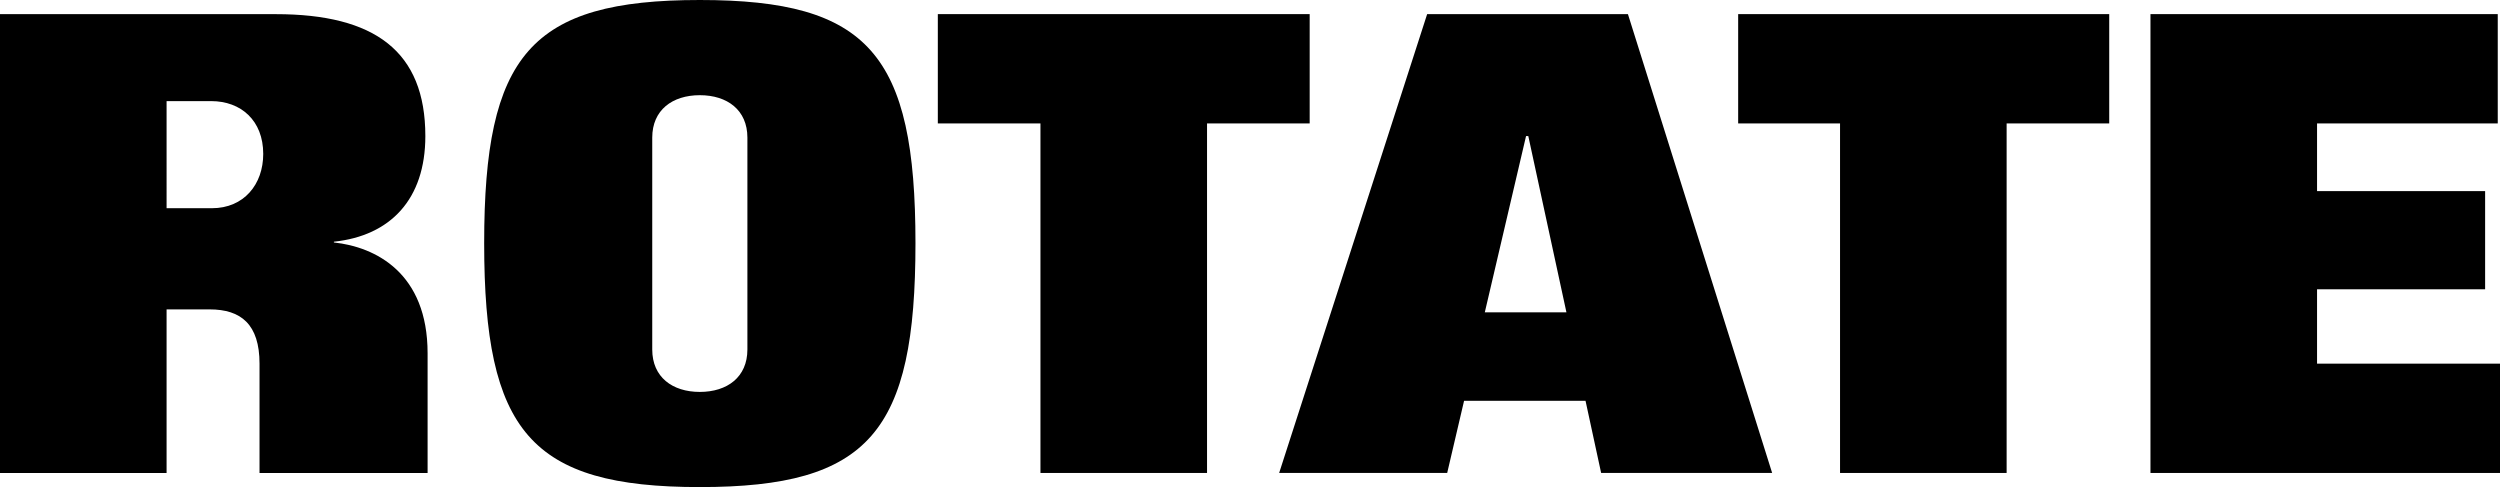
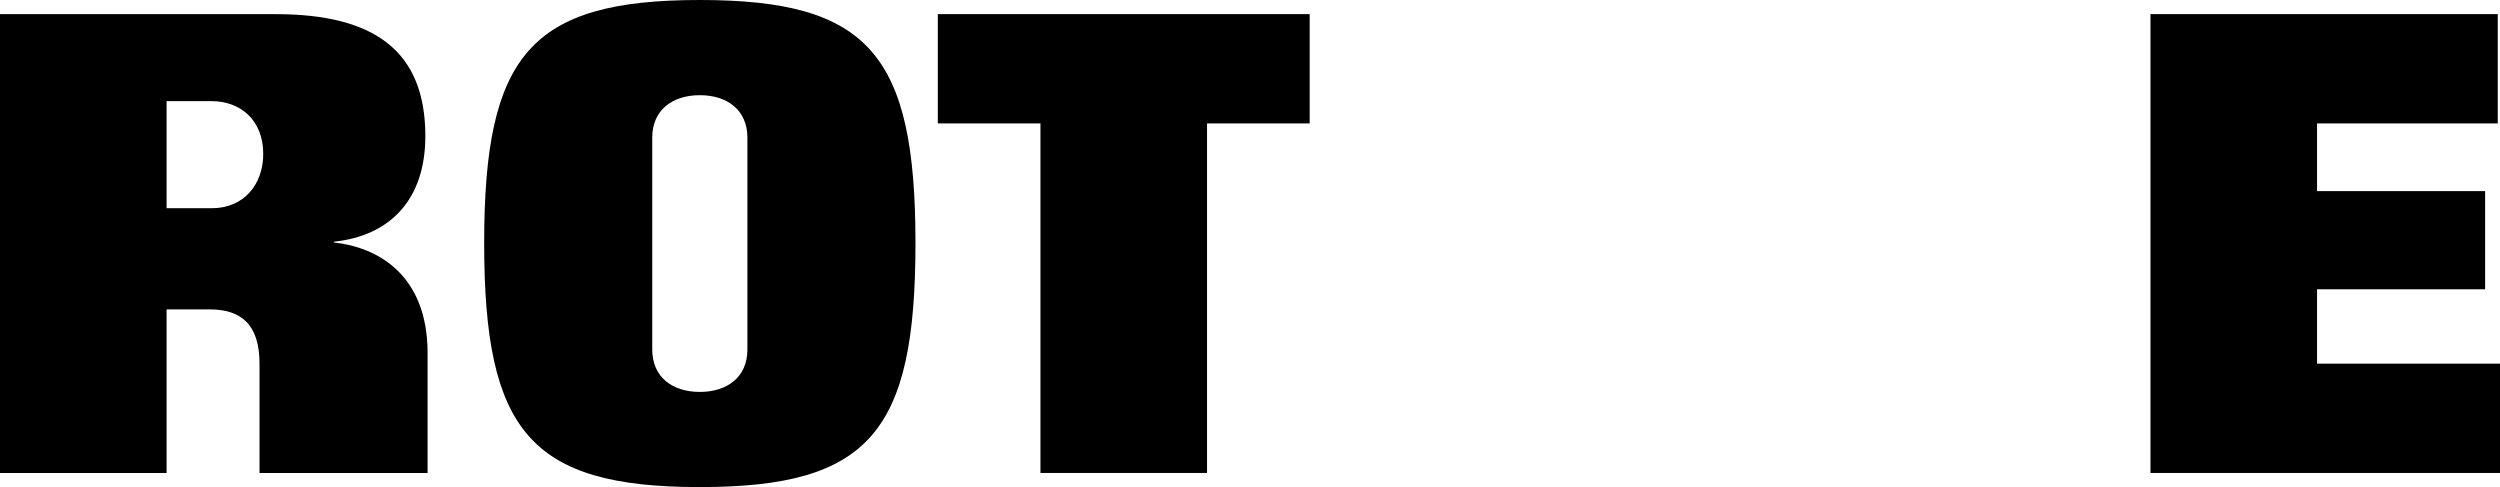
<svg xmlns="http://www.w3.org/2000/svg" id="Layer_1" data-name="Layer 1" viewBox="0 0 722.47 140.76">
  <path d="M96.49,70.06v-.21c16.33-1.72,26.43-12.25,26.43-30.52,0-24.5-14.61-35.24-43.2-35.24H0V136.69H48.14v-47.28h12.46c9.03,0,14.4,4.3,14.4,15.69v31.59h48.57v-34.6c0-23.21-15.04-30.73-27.08-32.02v-.01Zm-35.24-9.89h-13.11V29.22h12.89c8.6,0,15.04,5.59,15.04,15.26,0,8.81-5.59,15.69-14.83,15.69h.01Z" />
  <polygon points="669.6 105.09 669.6 83.6 718.17 83.6 718.17 55.23 669.6 55.23 669.6 35.67 721.82 35.67 721.82 4.08 621.46 4.08 621.46 136.68 722.47 136.68 722.47 105.09 669.6 105.09" />
-   <path d="M412.43,4.08l-42.77,132.6h48.56l4.88-20.85h35.1l4.51,20.85h49.42L470.45,4.08h-58.02Zm16.66,86.18l11.92-50.93h.65l11.02,50.93h-23.59Z" />
-   <path d="M202.24,0c-49,0-62.32,15.9-62.32,70.27s13.32,70.49,62.32,70.49,62.32-15.9,62.32-70.49S251.02,0,202.24,0Zm13.75,101.01c0,7.95-5.8,12.25-13.75,12.25s-13.75-4.3-13.75-12.25V39.76c0-7.95,5.8-12.25,13.75-12.25s13.75,4.3,13.75,12.25v61.25Z" />
-   <polygon points="502.31 35.67 531.75 35.67 531.75 136.68 579.89 136.68 579.89 35.67 609.54 35.67 609.54 4.08 502.31 4.08 502.31 35.67" />
+   <path d="M202.24,0c-49,0-62.32,15.9-62.32,70.27s13.32,70.49,62.32,70.49,62.32-15.9,62.32-70.49S251.02,0,202.24,0m13.75,101.01c0,7.95-5.8,12.25-13.75,12.25s-13.75-4.3-13.75-12.25V39.76c0-7.95,5.8-12.25,13.75-12.25s13.75,4.3,13.75,12.25v61.25Z" />
  <polygon points="378.48 4.08 271.02 4.08 271.02 35.67 300.68 35.67 300.68 136.68 348.82 136.68 348.82 35.67 378.48 35.67 378.48 4.08" />
</svg>